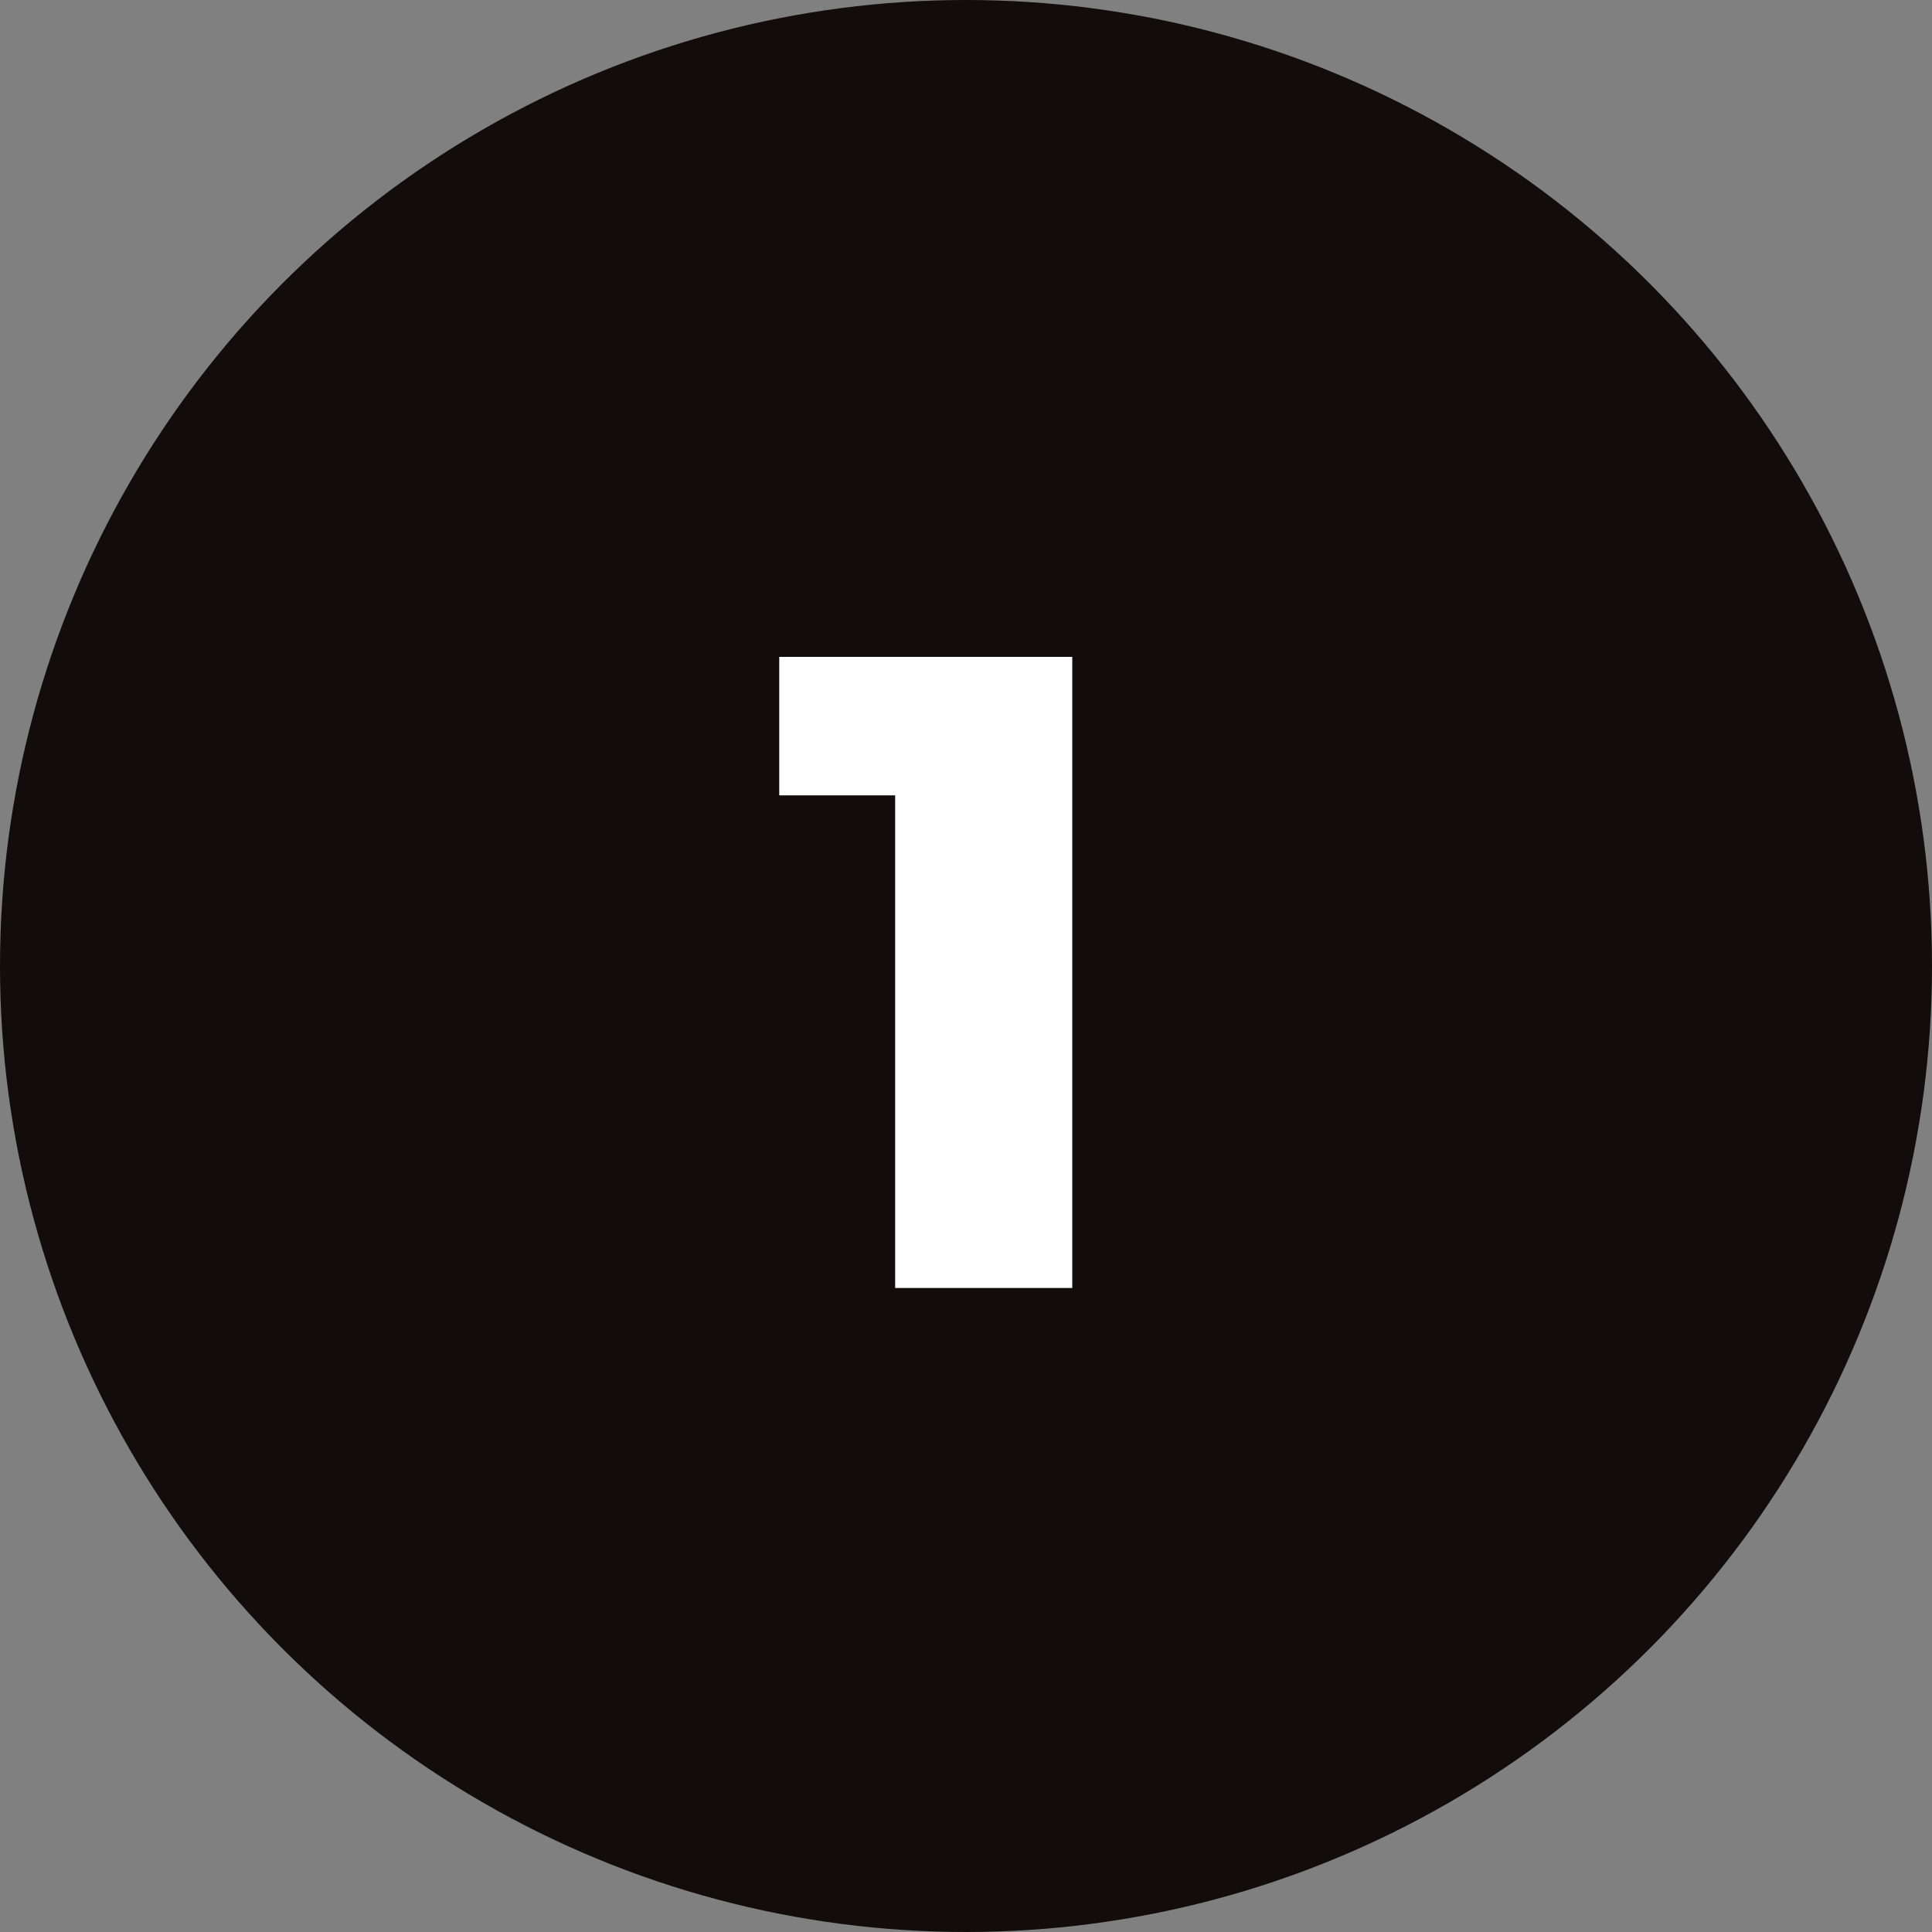
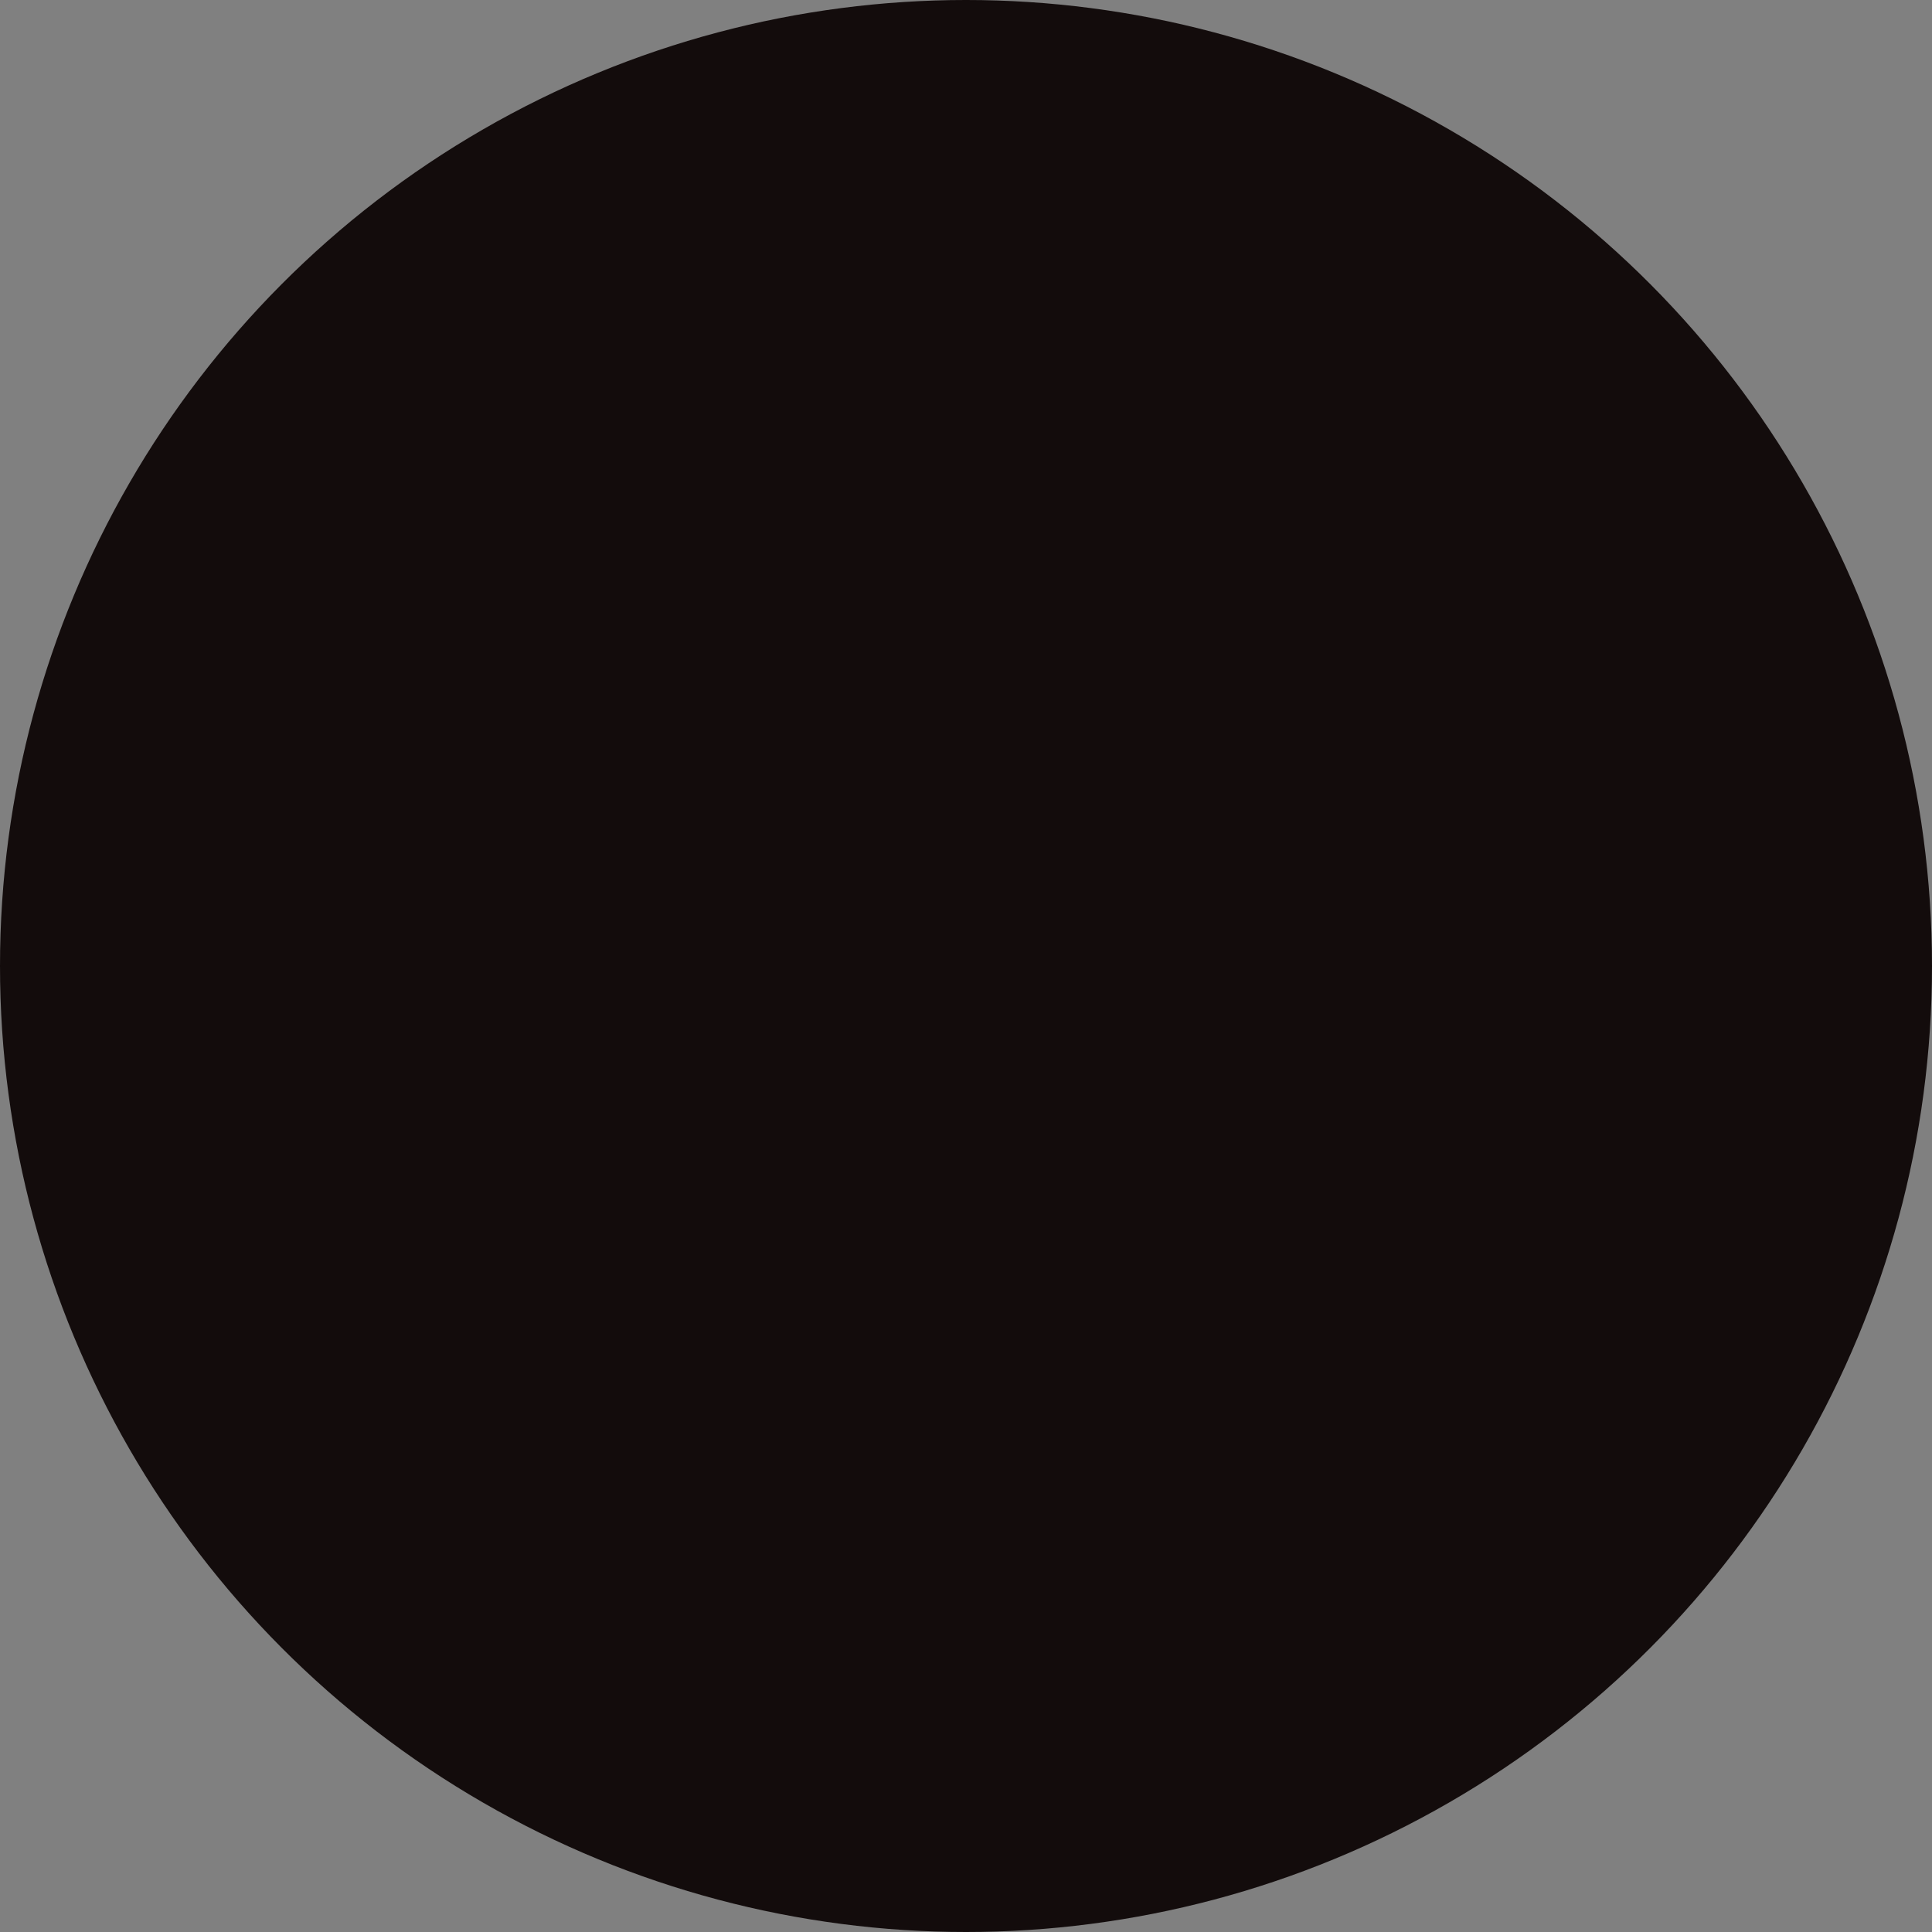
<svg xmlns="http://www.w3.org/2000/svg" id="Layer_1" x="0px" y="0px" viewBox="0 0 60 60" style="enable-background:new 0 0 60 60;" xml:space="preserve">
  <rect x="0" y="0" width="60" height="60" fill="#808080" stroke="none" />
  <style type="text/css">	.st0{fill:#130C0C;}	.st1{fill:#FFFFFF;}</style>
  <g id="Group_1116" transform="translate(19 485)">
    <circle id="Ellipse_180" class="st0" cx="11" cy="-455" r="30" />
  </g>
  <g>
-     <path class="st1" d="M33.3,20.4V40h-5.5V24.7h-3.6v-4.3C24.2,20.4,33.3,20.4,33.3,20.4z" />
-   </g>
+     </g>
</svg>